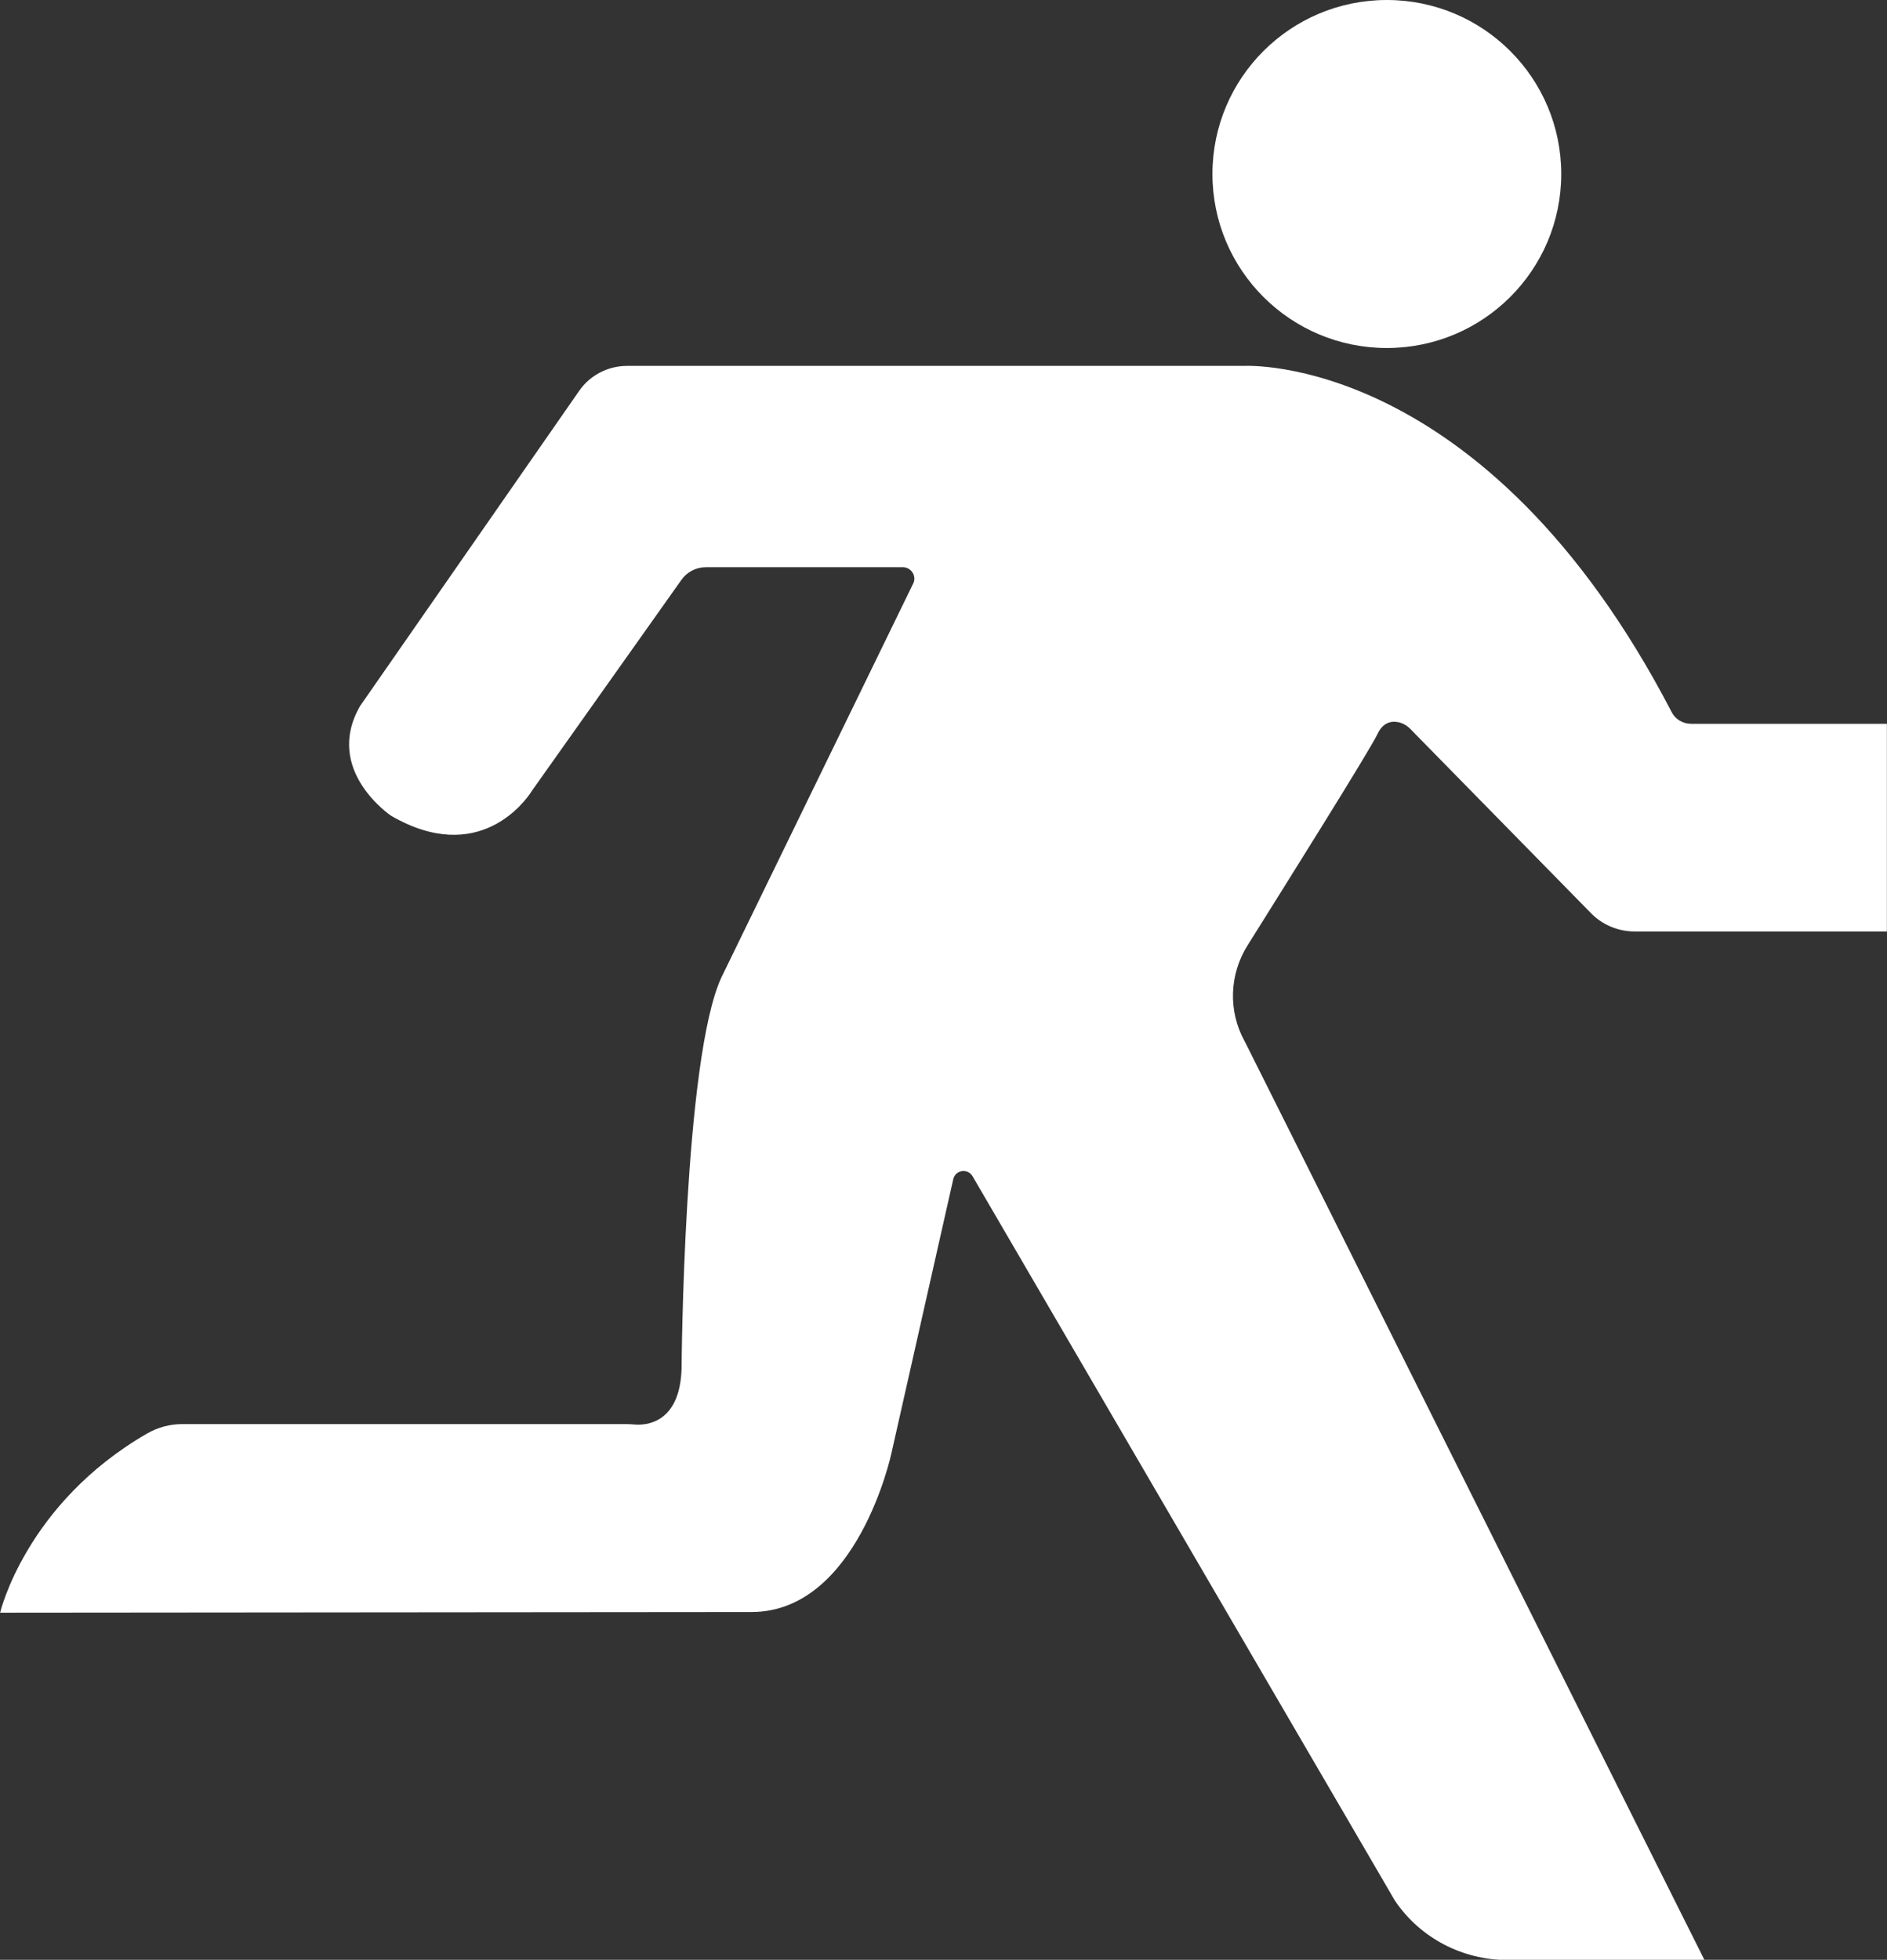
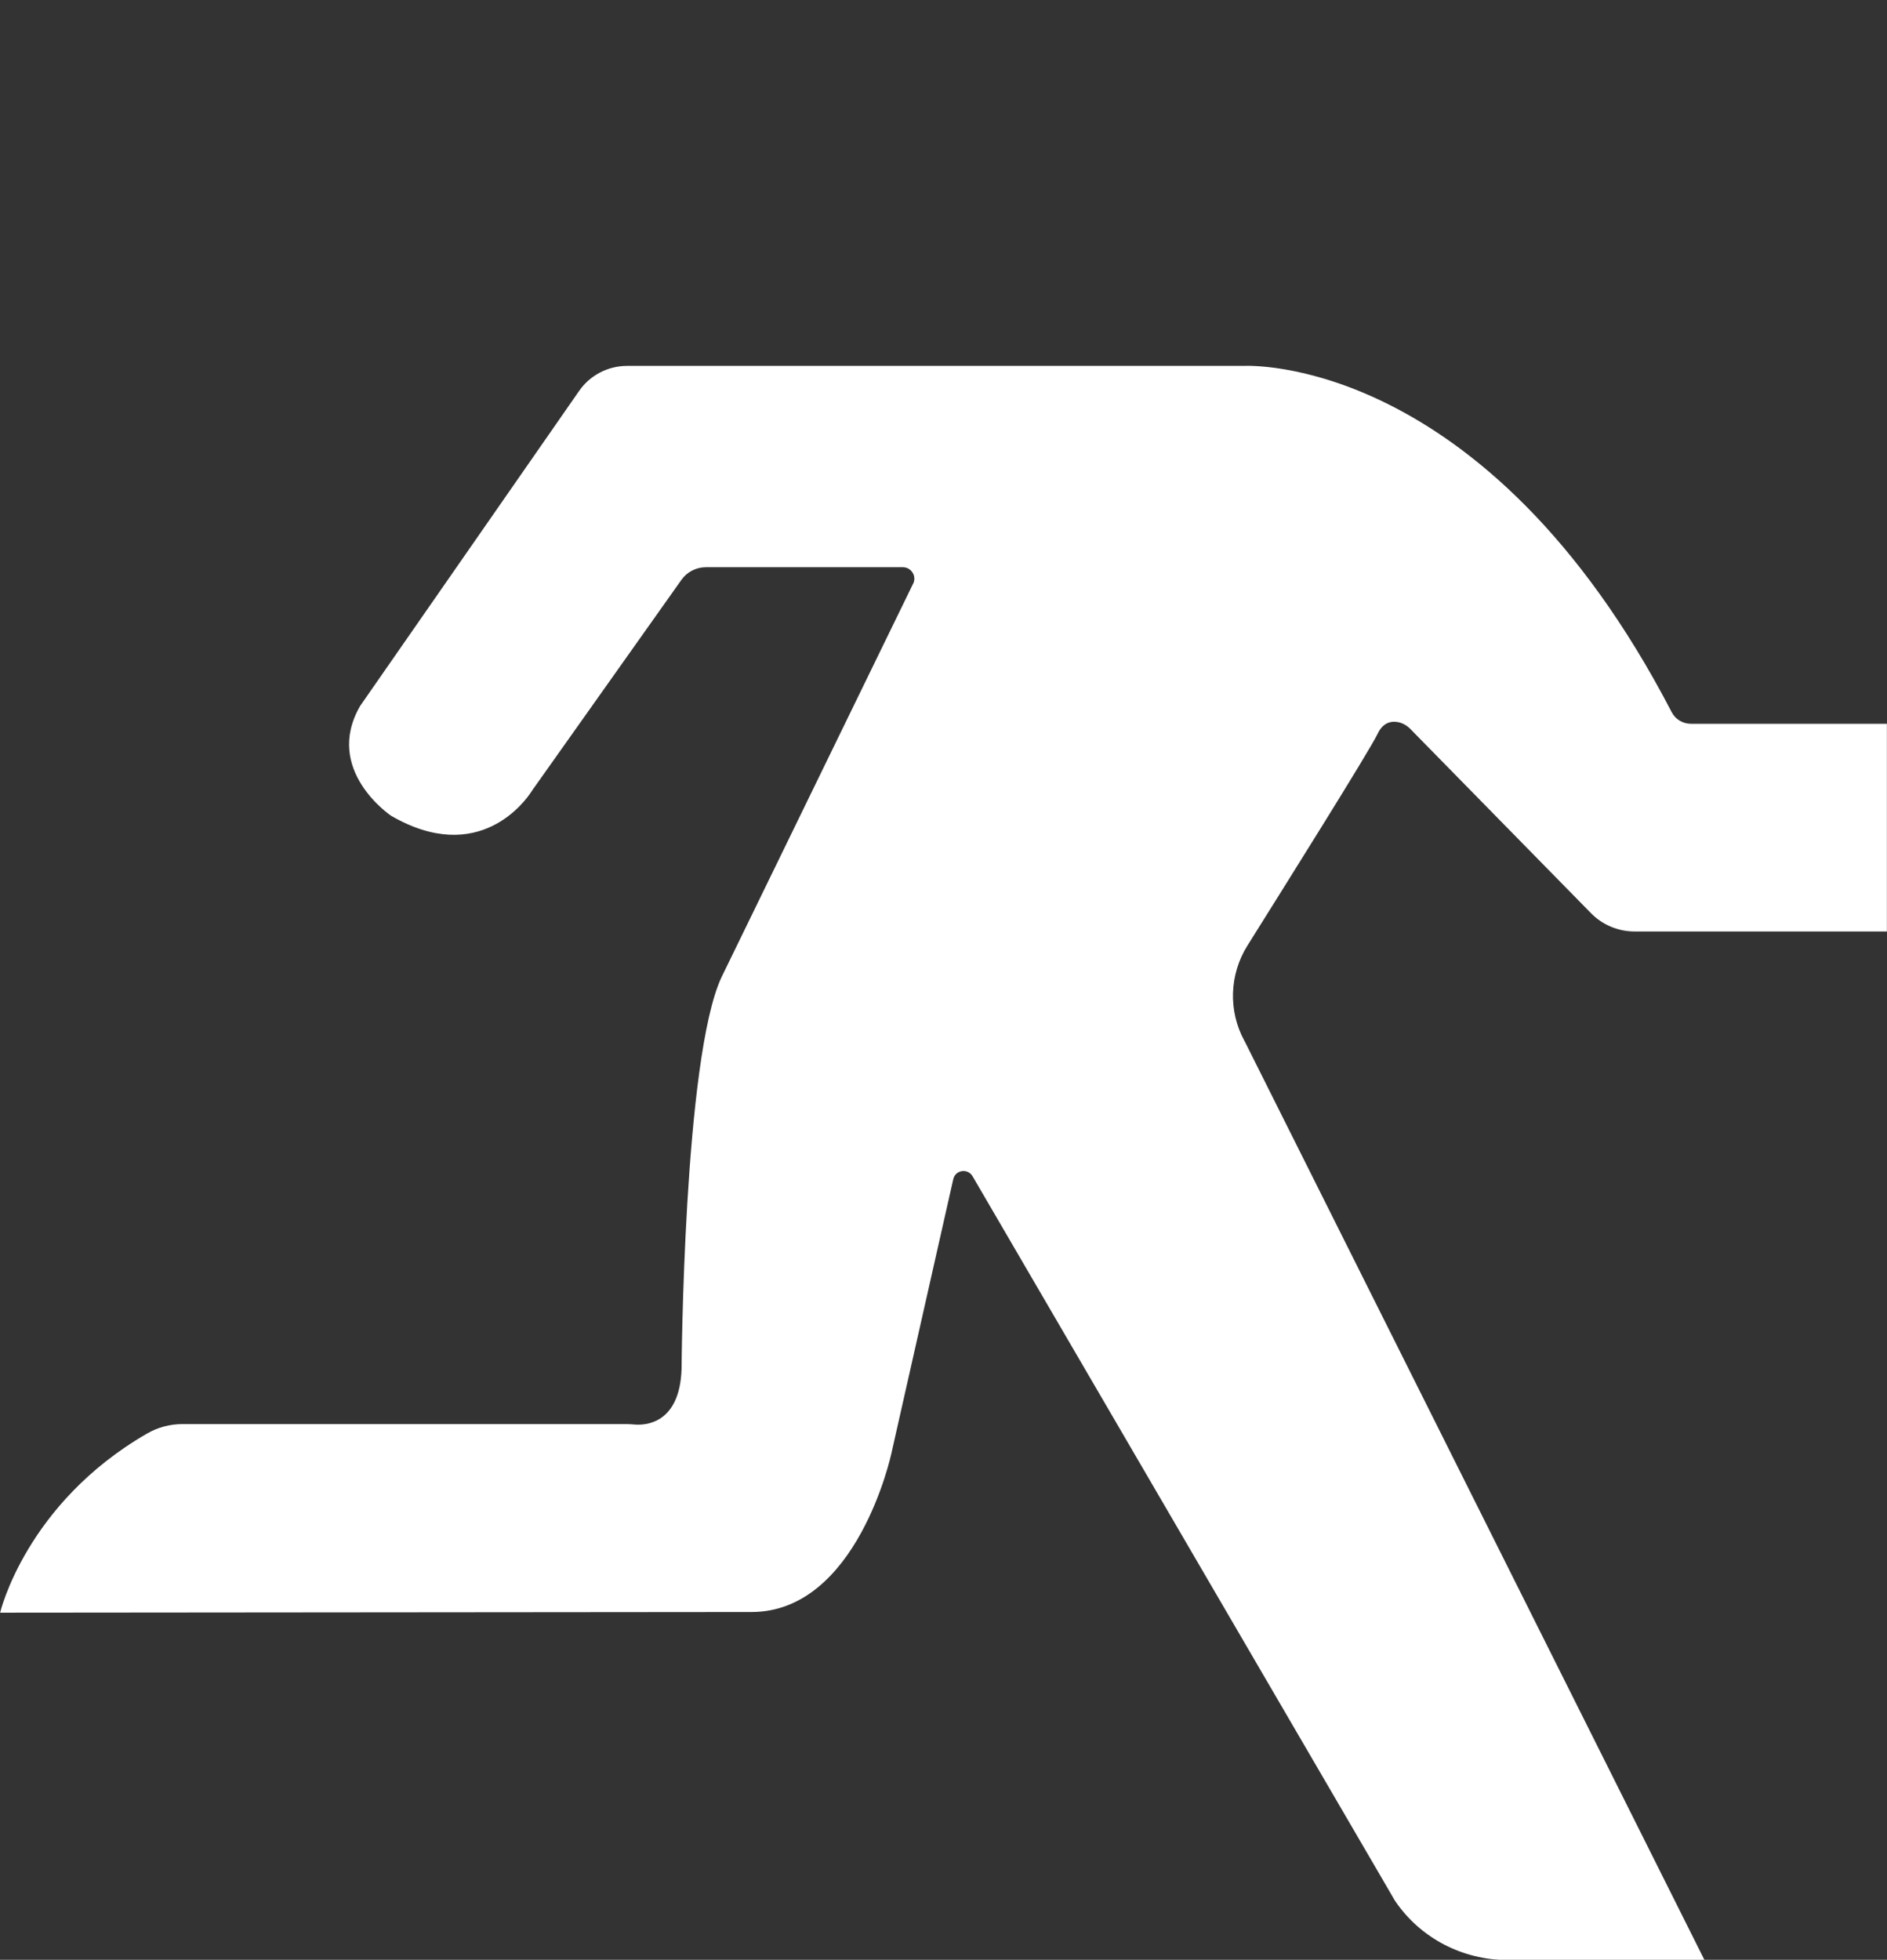
<svg xmlns="http://www.w3.org/2000/svg" version="1.1" id="Layer_1" x="0px" y="0px" viewBox="0 0 1720.4 1786.3" style="enable-background:new 0 0 1720.4 1786.3;" xml:space="preserve">
  <rect x="0" y="0" width="1720.4" height="1786.3" fill="#333333" stroke="none" />
  <style type="text/css">
	.st0{fill:#FFFFFF;}
</style>
  <g>
    <g>
-       <ellipse class="st0" cx="1264.4" cy="158.6" rx="159" ry="158.6" />
      <g>
        <path class="st0" d="M1720.4,849h-230.1c-15,0-29.4-6-39.9-16.8L1286,664.6c-3.1-3.2-7.1-5.6-11.4-6.4c-5.9-1.1-13.6,0-18.6,10.6     c-7.2,15.3-86.4,141.5-118.6,192.9c-16.6,26.4-17.8,59.7-2.8,87.1c0.2,0.4,0.5,0.8,0.7,1.3l376,751.1l42.7,85.3h-179.5     c-41,0-79.6-20-102.5-53.8c-0.2-0.4-0.5-0.7-0.7-1.1l-17.7-30.4l-366.9-629.1c-4.4-7.5-15.7-5.8-17.6,2.7l-56.5,250.3     c0,0-31,144.2-127.5,144.2l-685,0.6c0,0,23.4-99.5,134-163.3c9.7-5.6,20.8-8.6,32-8.6H571c2.6,0,5.2,0.2,7.7,0.4     c9.7,0.8,41.1-0.6,42.7-50.8c0,0,1.8-283,36.4-356.9L832.5,532c0,0,0,0,0.1-0.1c3.3-6.9-1.8-14.9-9.5-14.9H643.6     c-8.9,0-17.3,4.3-22.4,11.6L486,719.3c-0.6,0.8-1.1,1.7-1.7,2.5c-5,7.7-47.6,68.2-127.8,21.7c0,0-61.9-41.5-28.2-100L528,356.3     c9.9-14.3,26.3-22.8,43.7-22.8h562.8c0,0,219.2-12.4,389.6,315.6c3.4,6.6,10.2,10.6,17.6,10.6h178.6V849H1720.4z" />
      </g>
    </g>
  </g>
</svg>